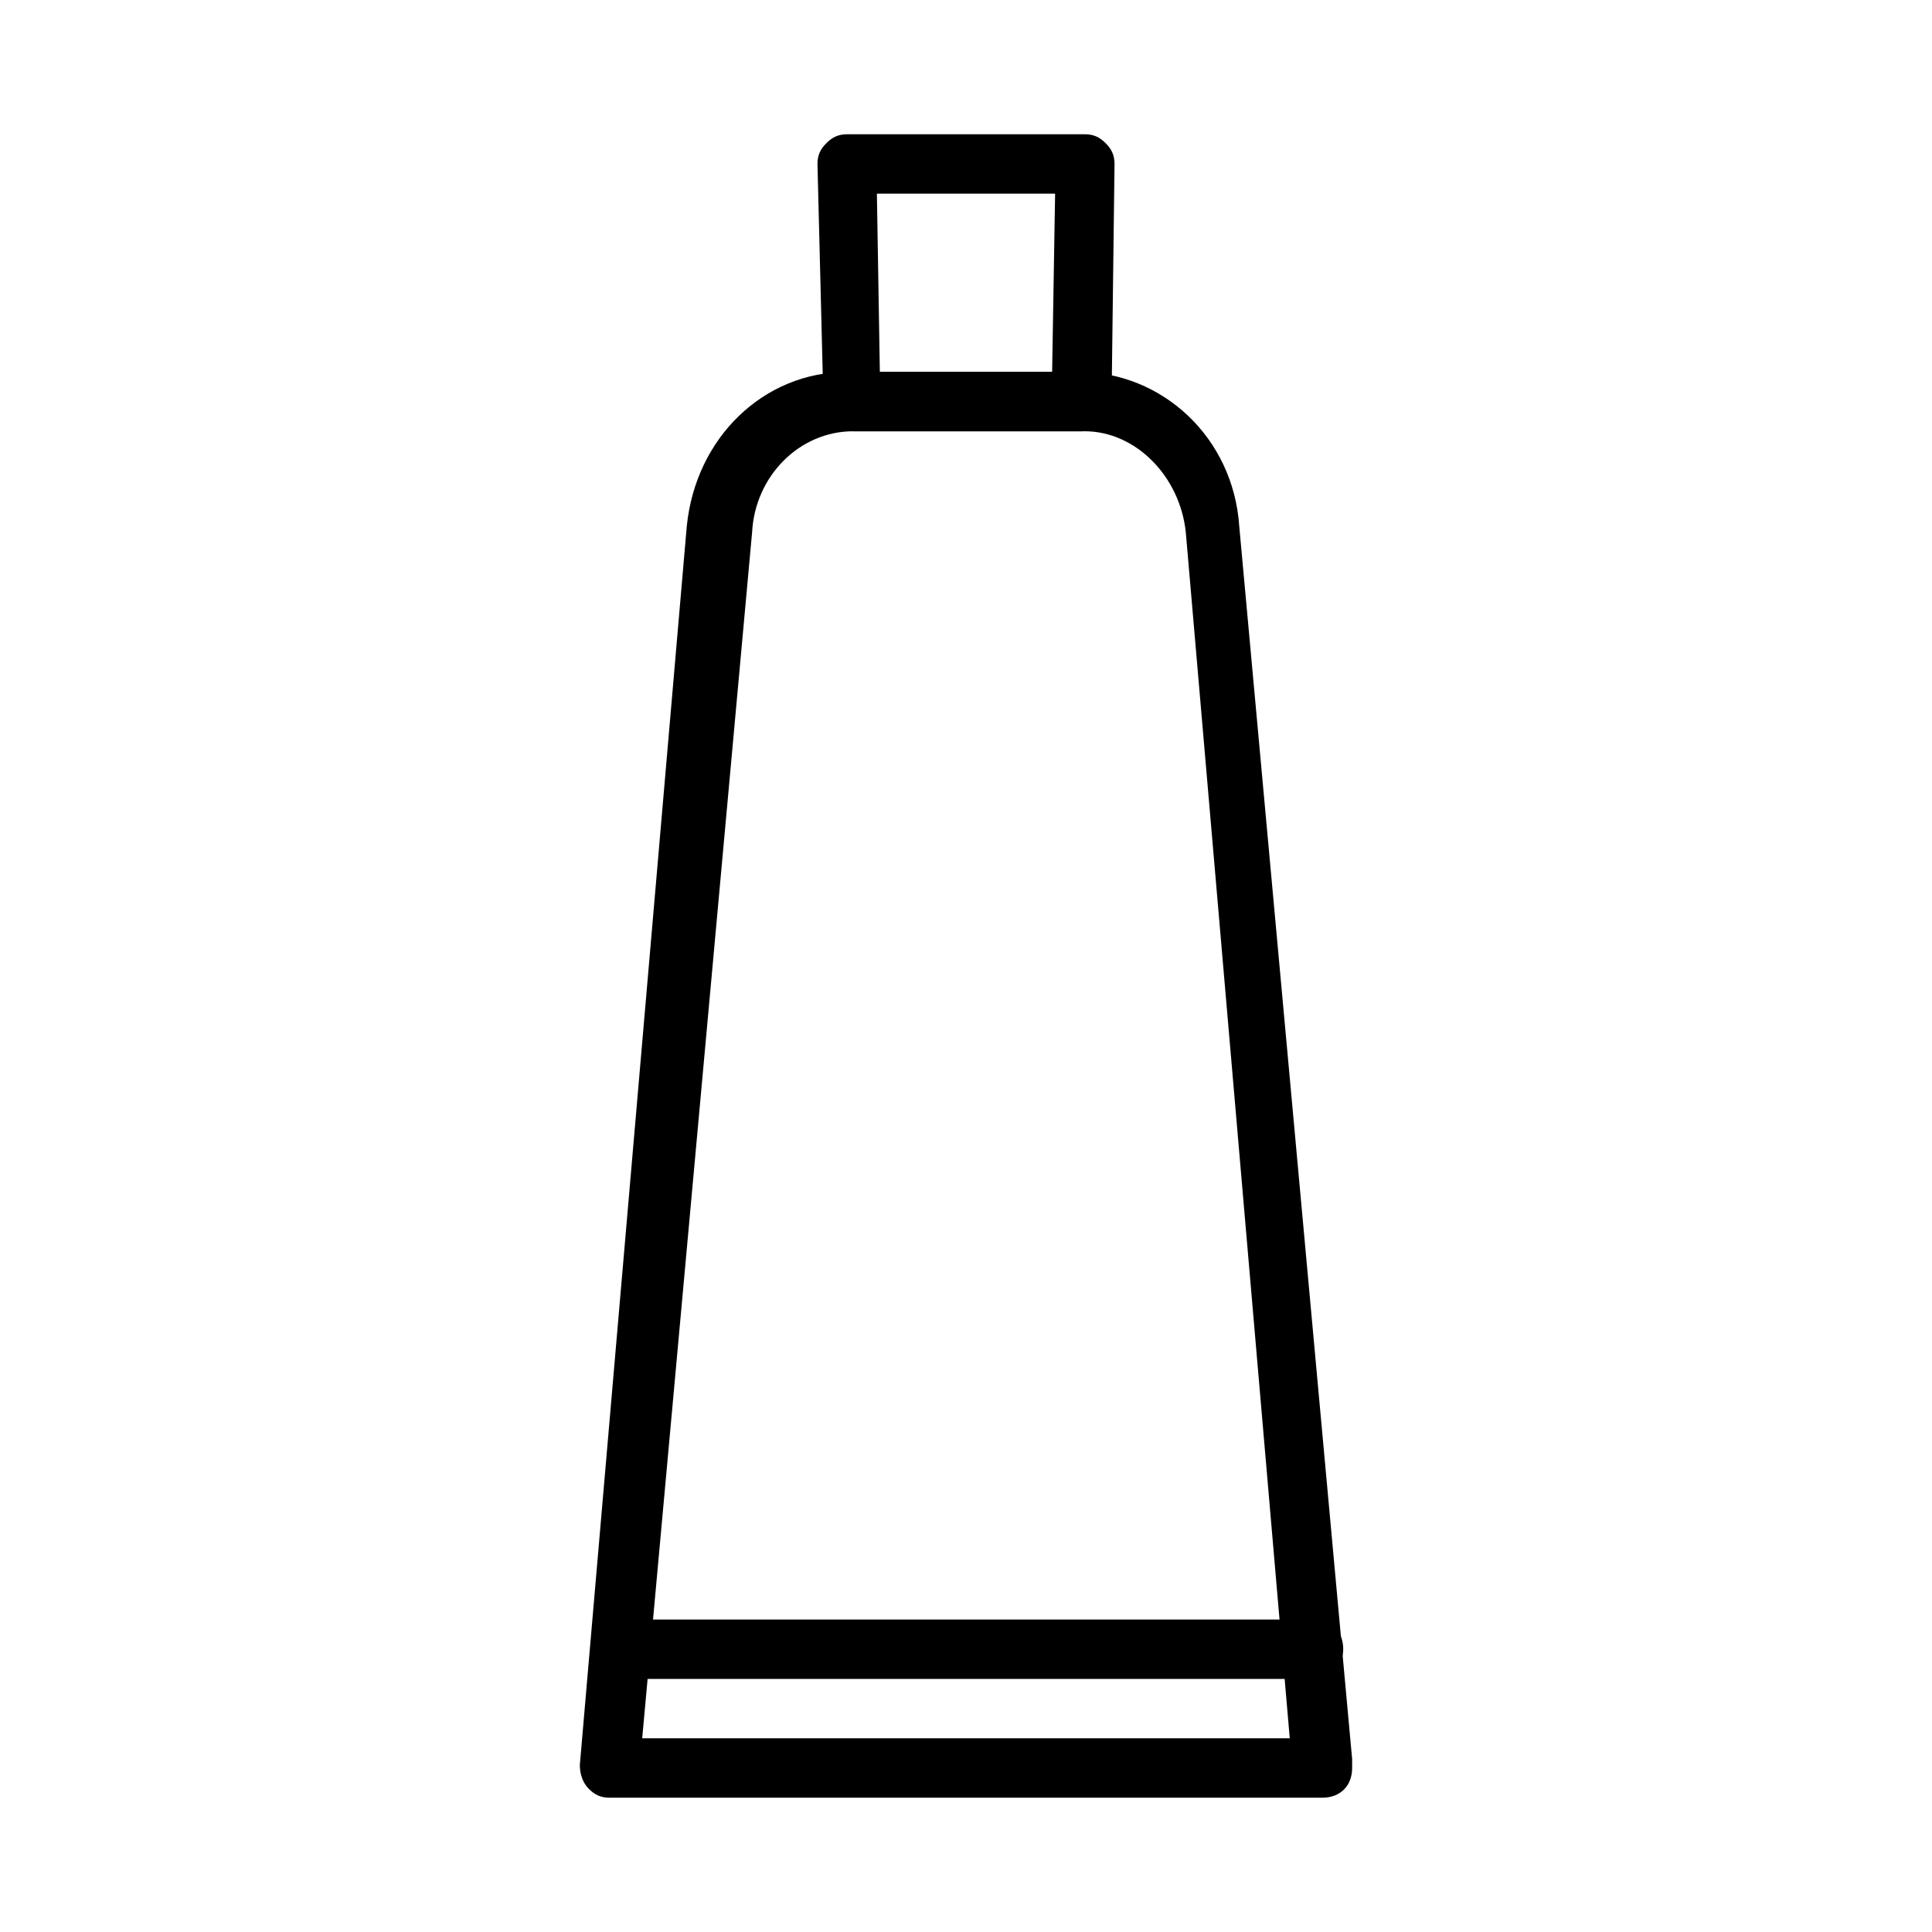
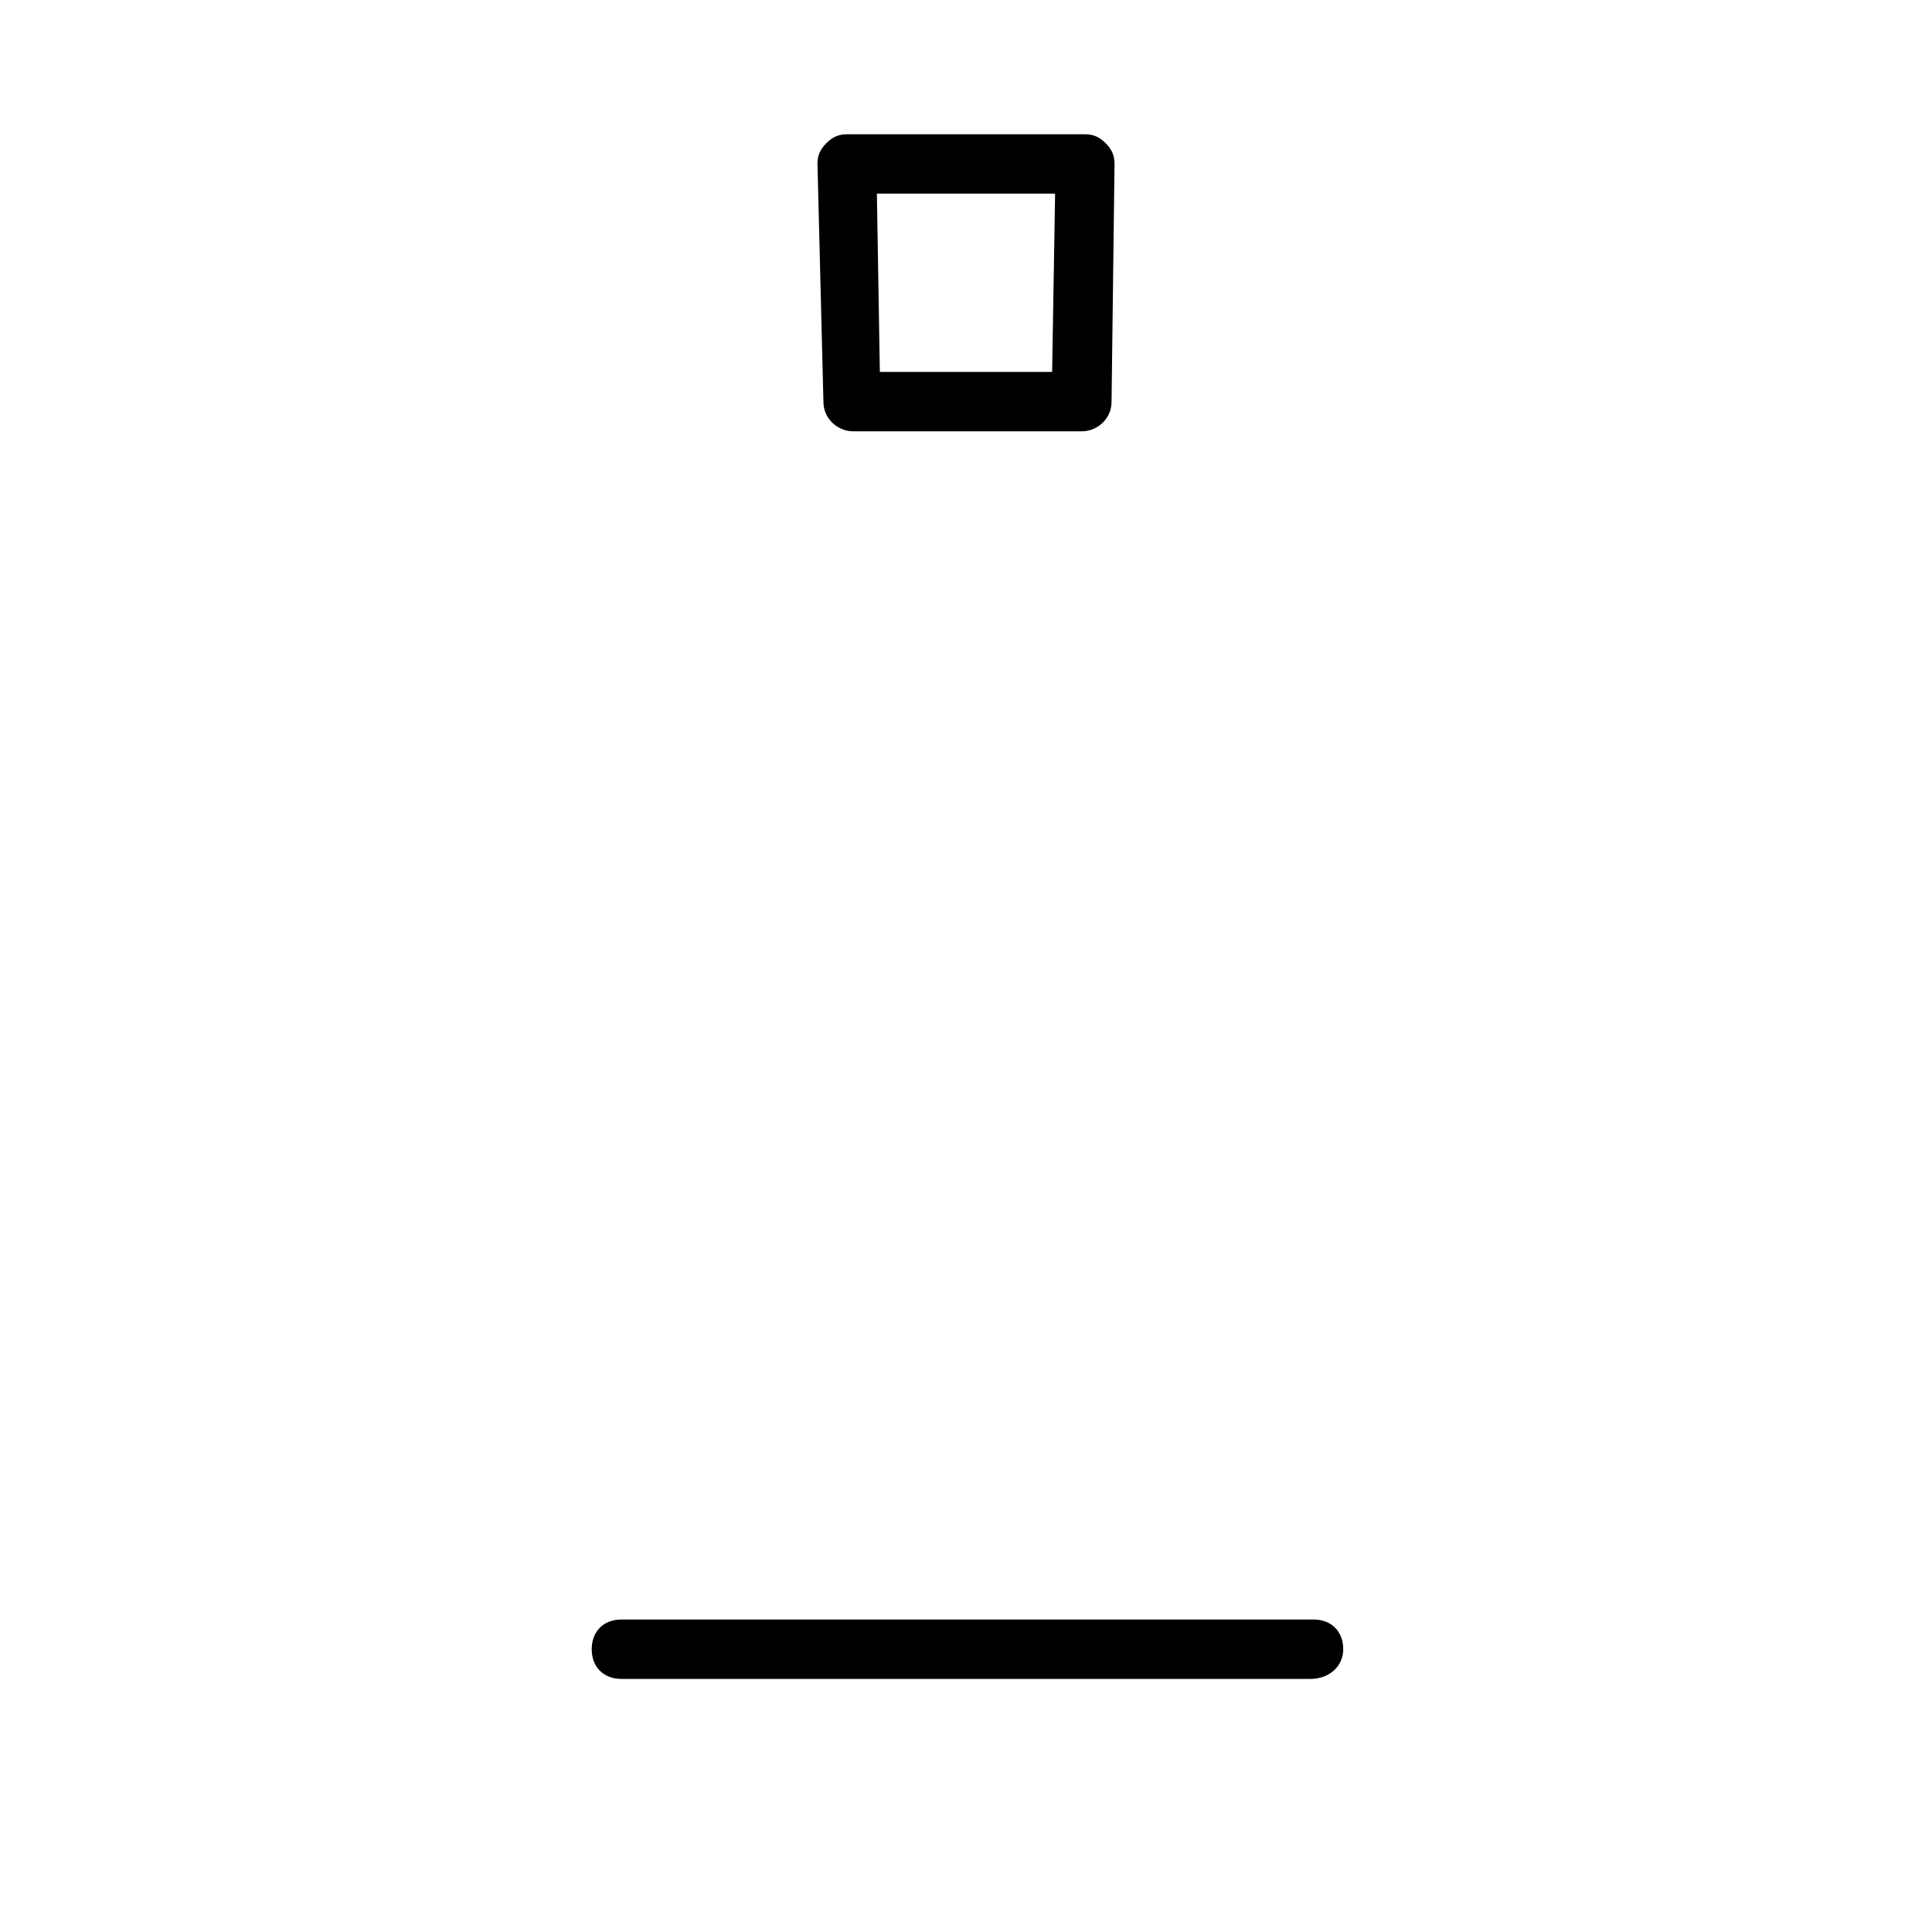
<svg xmlns="http://www.w3.org/2000/svg" fill="#000000" width="800px" height="800px" version="1.1" viewBox="144 144 512 512">
  <g>
-     <path d="m494.46 620.41h-188.93c-2.363 0-3.938-0.789-5.512-2.363-1.574-1.57-2.359-3.934-2.359-6.293l28.34-328.26c2.363-23.617 20.469-40.934 42.508-40.934h61.402c22.043 0 40.934 17.32 42.508 40.934l29.914 326.68v2.363c0 4.723-3.148 7.871-7.875 7.871zm-180.27-15.742h171.61l-27.551-319.61c-1.574-14.957-13.383-26.766-26.766-26.766h-61.402c-14.168 0-25.977 11.809-26.766 26.766z" />
    <path d="m430.7 258.3h-60.613c-3.938 0-7.871-3.148-7.871-7.871l-1.578-62.977c0-2.363 0.789-3.938 2.363-5.512 1.574-1.574 3.148-2.359 5.512-2.359h62.977c2.363 0 3.938 0.789 5.512 2.363 1.57 1.574 2.359 3.148 2.359 5.508l-0.789 62.977c0 4.723-3.934 7.871-7.871 7.871zm-53.531-15.742h45.656l0.789-47.234h-47.23z" />
    <path d="m491.31 588.93h-182.63c-4.723 0-7.871-3.148-7.871-7.871 0-4.723 3.148-7.871 7.871-7.871h183.42c4.723 0 7.871 3.148 7.871 7.871 0 4.723-3.934 7.871-8.66 7.871z" />
  </g>
</svg>